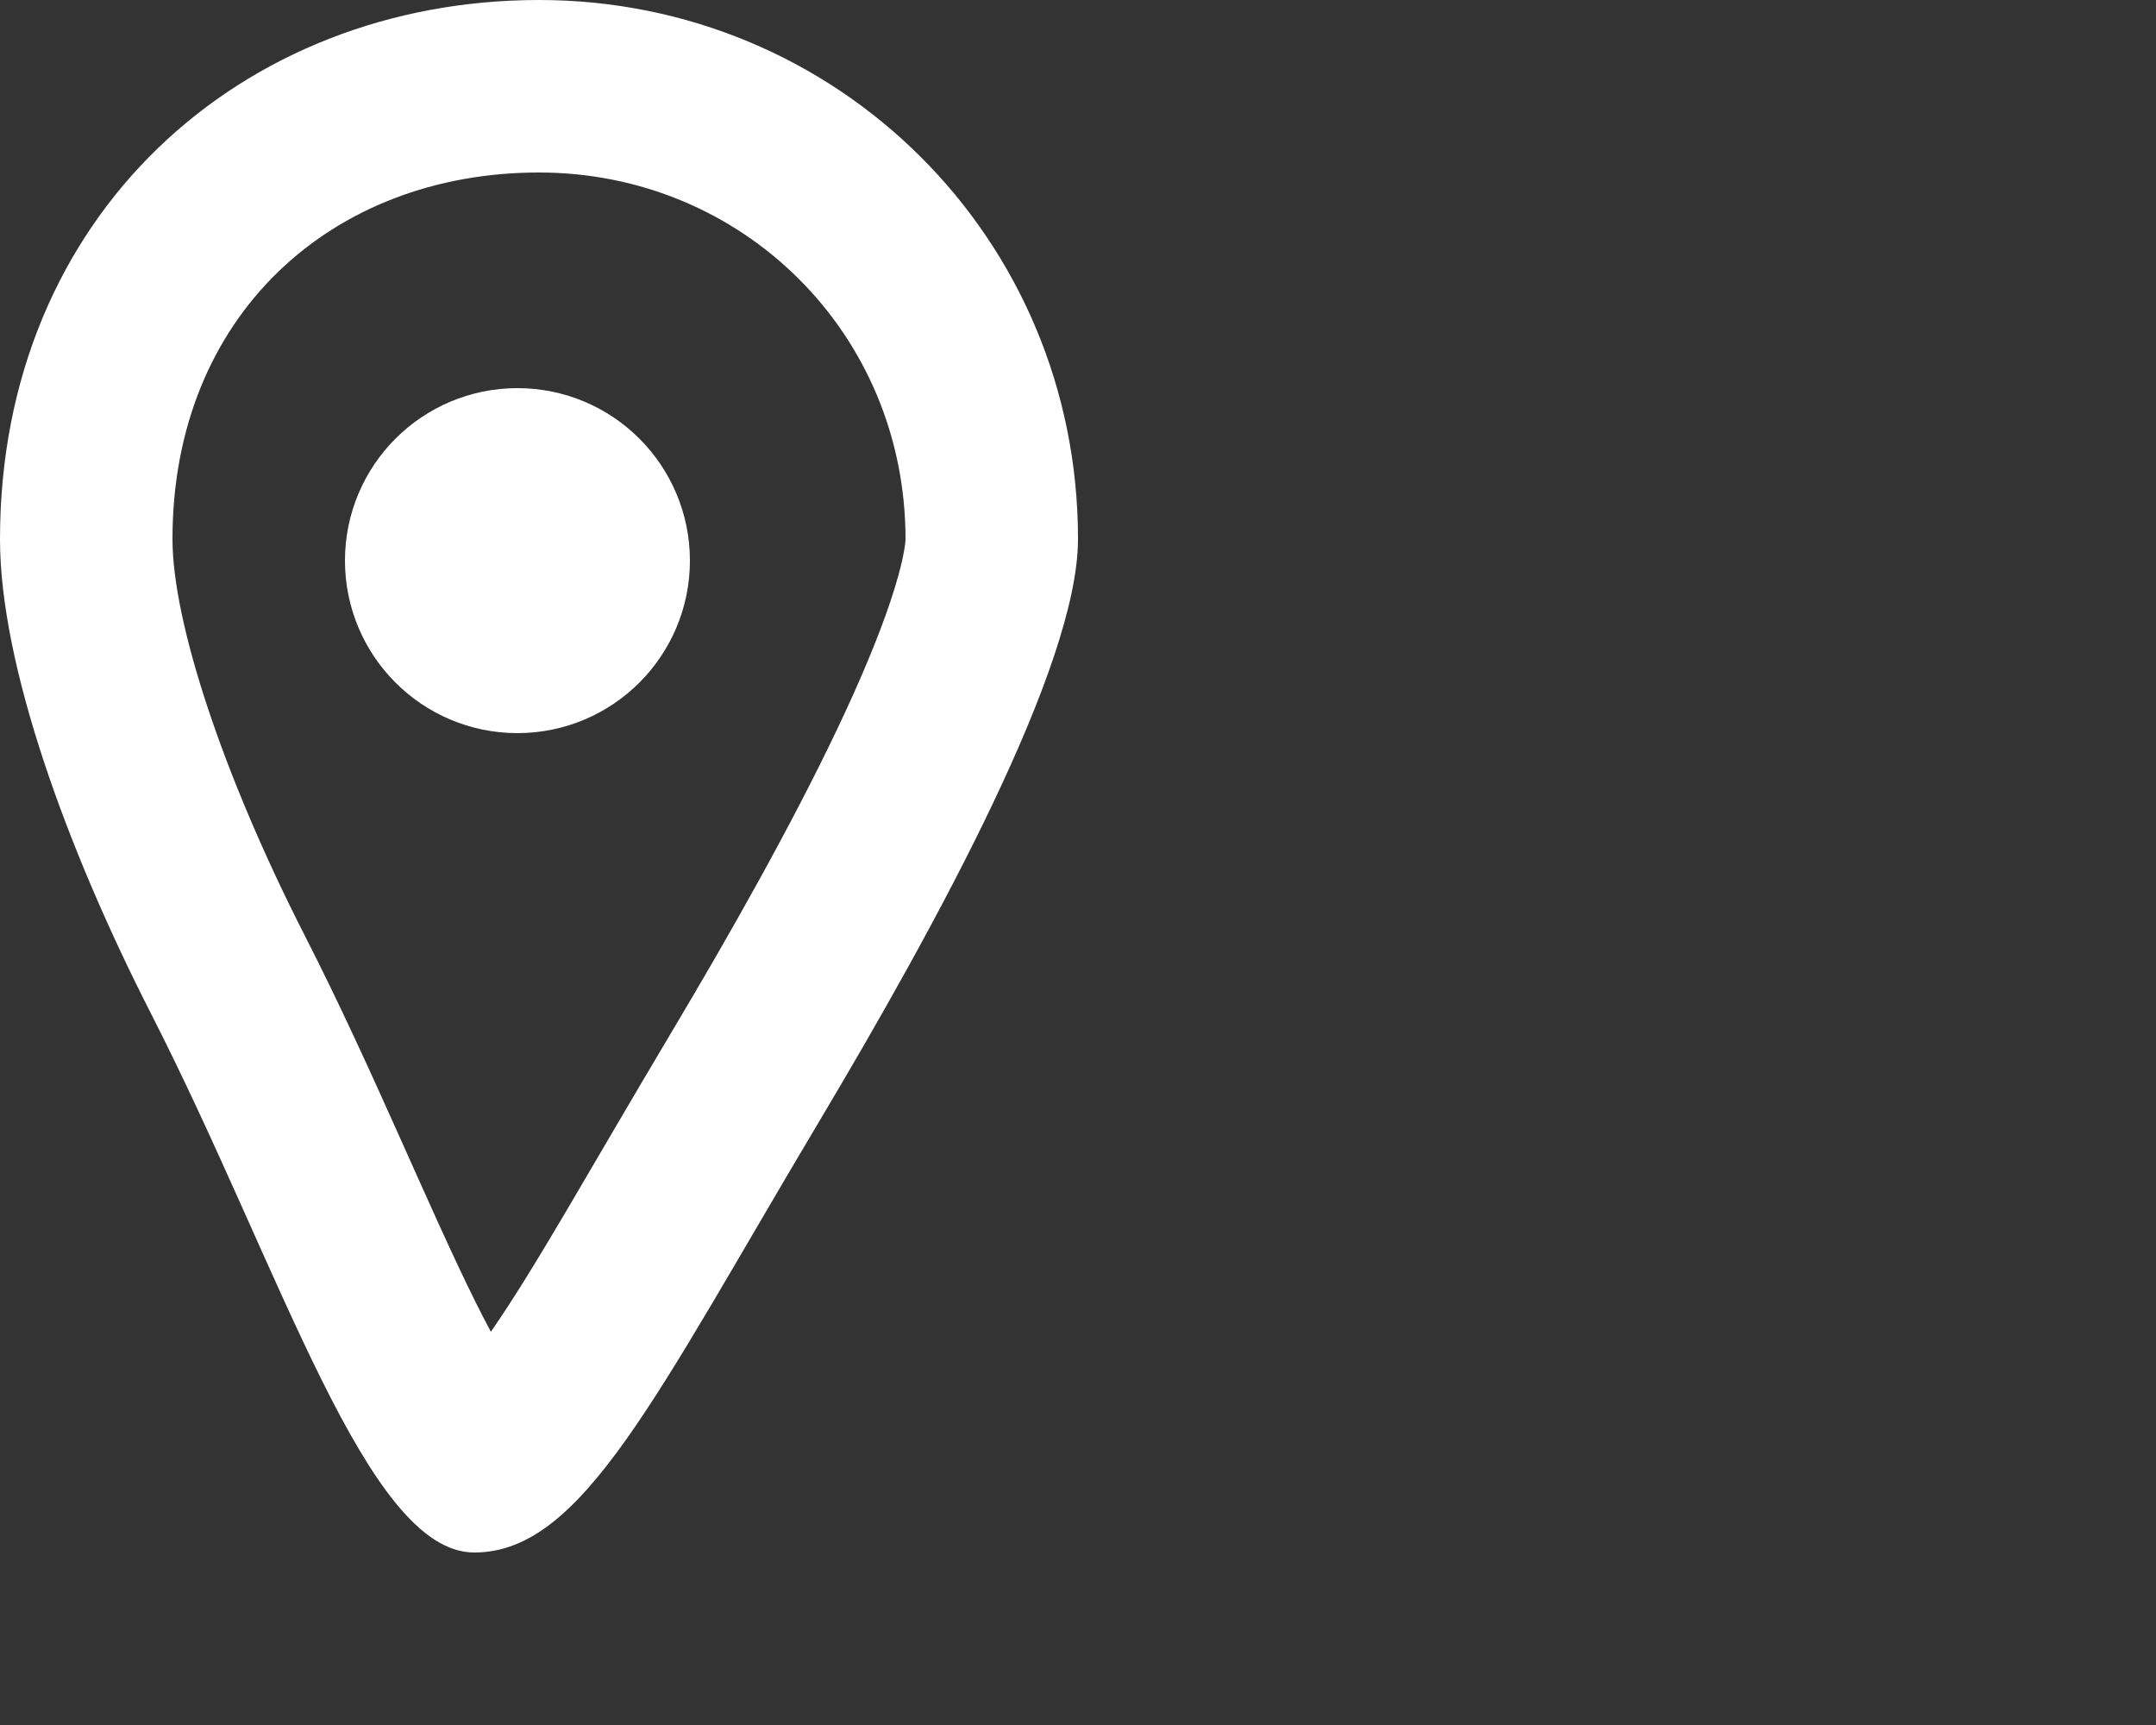
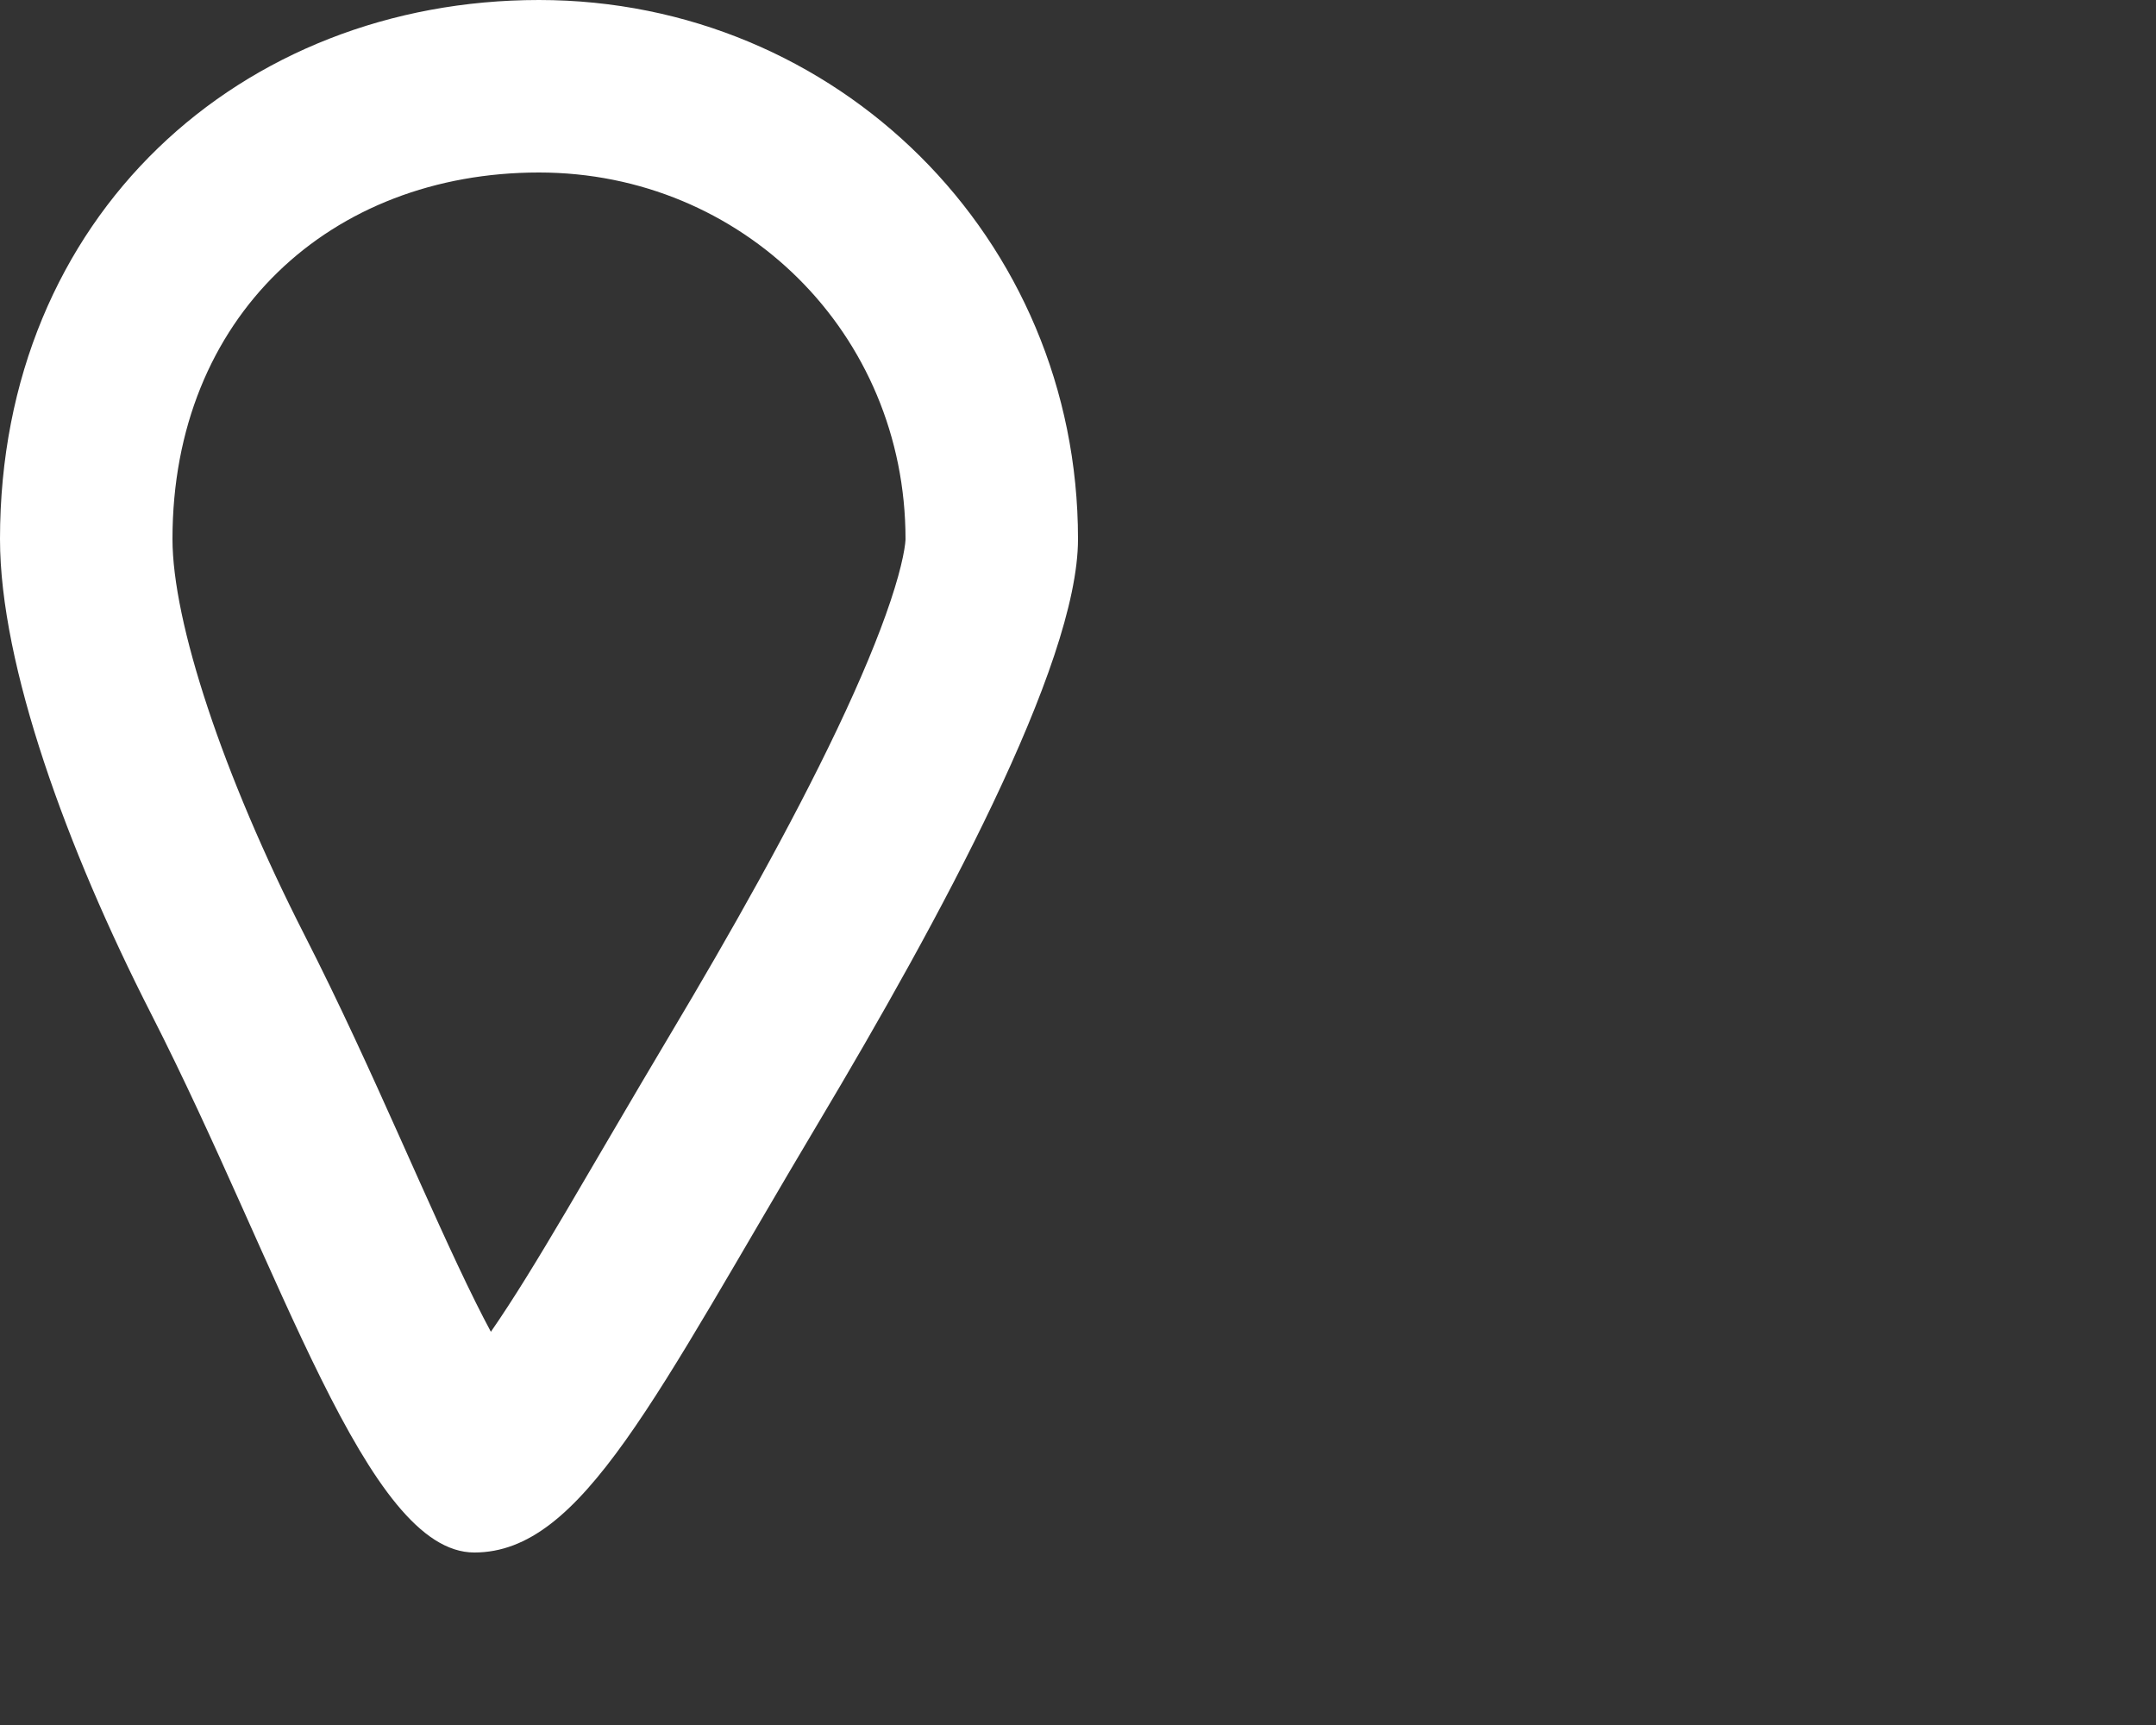
<svg xmlns="http://www.w3.org/2000/svg" fill="none" viewBox="0 0 50 40" height="40" width="50">
  <rect x="0" y="0" width="50" height="40" fill="#333333" stroke="none" />
  <path fill="white" d="M12.5 0C19.404 0 25 5.5 25 12.5C25 15.433 21.751 21.384 19 26C15.184 32.403 13.5 36 11 36C8.5 36 6.534 29.445 3.5 23.5C1.556 19.69 0 15.429 0 12.5C0 5 5.596 0 12.5 0ZM12.5 4C7.678 4 4 7.334 4 12.5C4 14.417 5.16 17.953 7.062 21.682C7.871 23.266 8.599 24.872 9.25 26.325C9.918 27.816 10.486 29.1 11.032 30.2C11.156 30.45 11.274 30.676 11.384 30.882C12.433 29.368 13.617 27.218 15.563 23.952C16.918 21.68 18.343 19.163 19.419 16.9C19.957 15.769 20.376 14.766 20.654 13.933C20.792 13.519 20.884 13.181 20.939 12.917C20.966 12.787 20.982 12.687 20.991 12.612C20.996 12.576 20.998 12.548 20.999 12.528C21 12.509 21 12.5 21 12.5C21 7.729 17.215 4 12.5 4Z" />
-   <circle stroke-width="4" stroke="white" r="2" cy="13" cx="12" />
</svg>